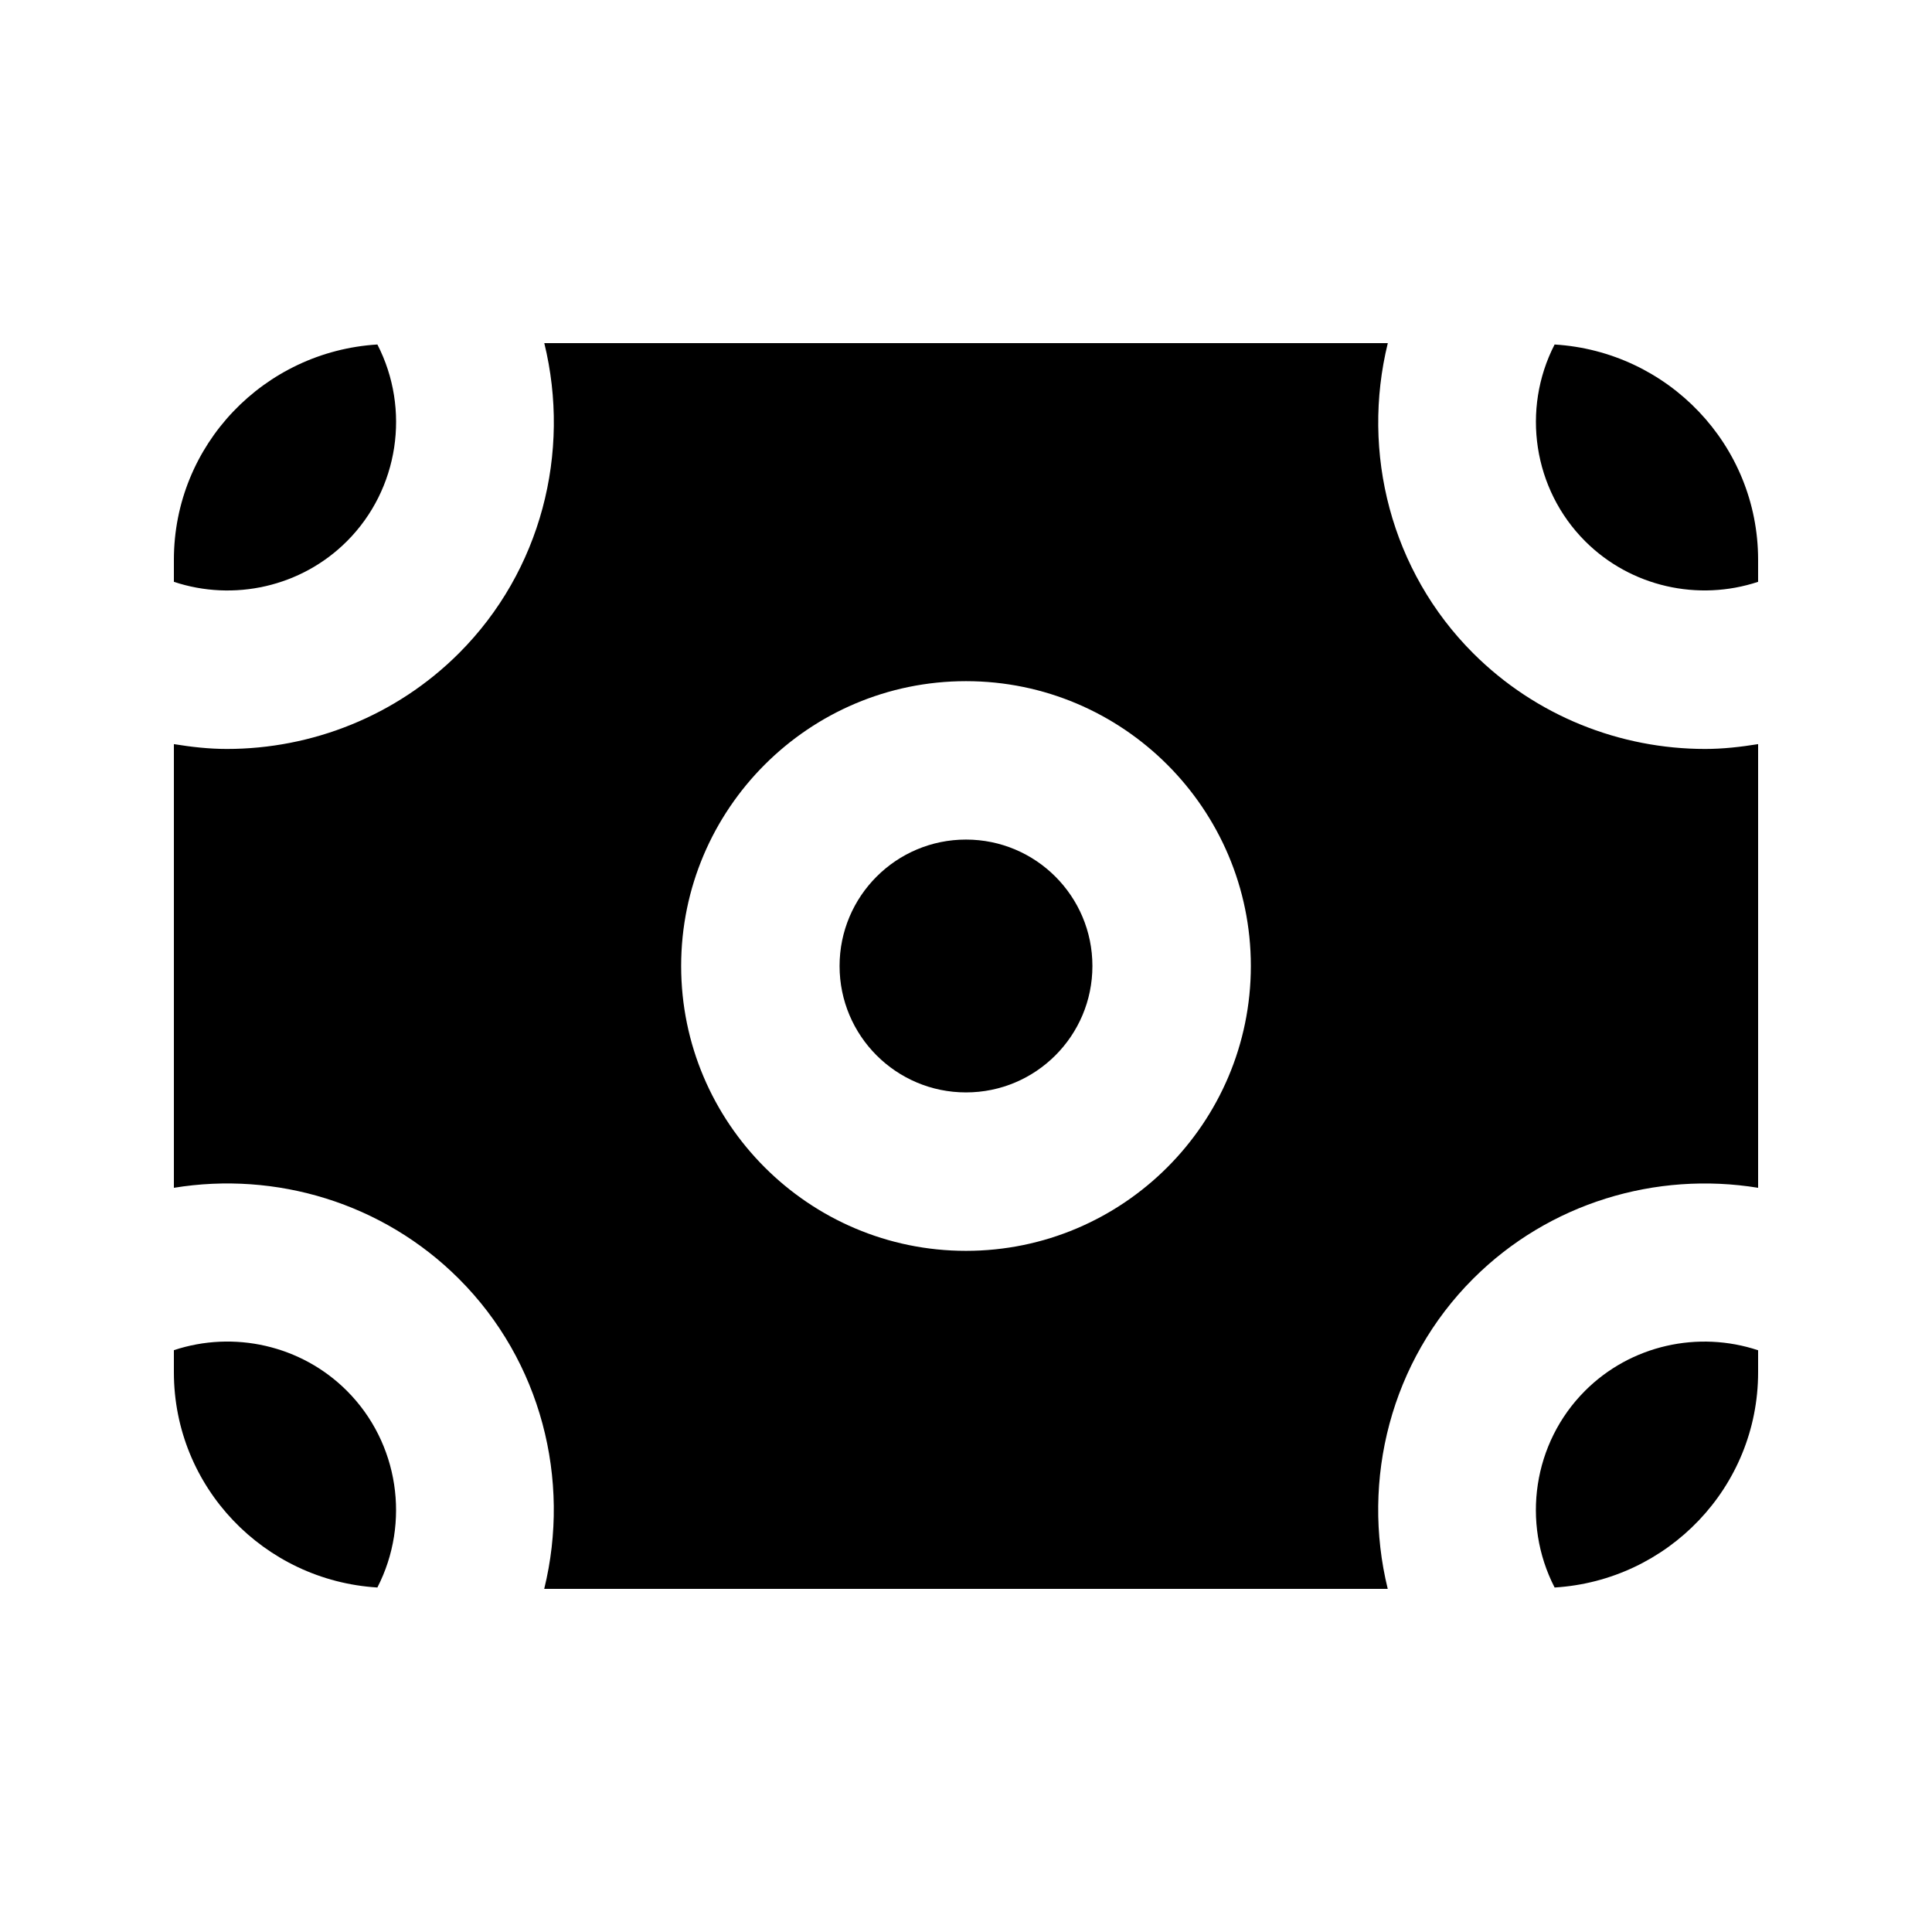
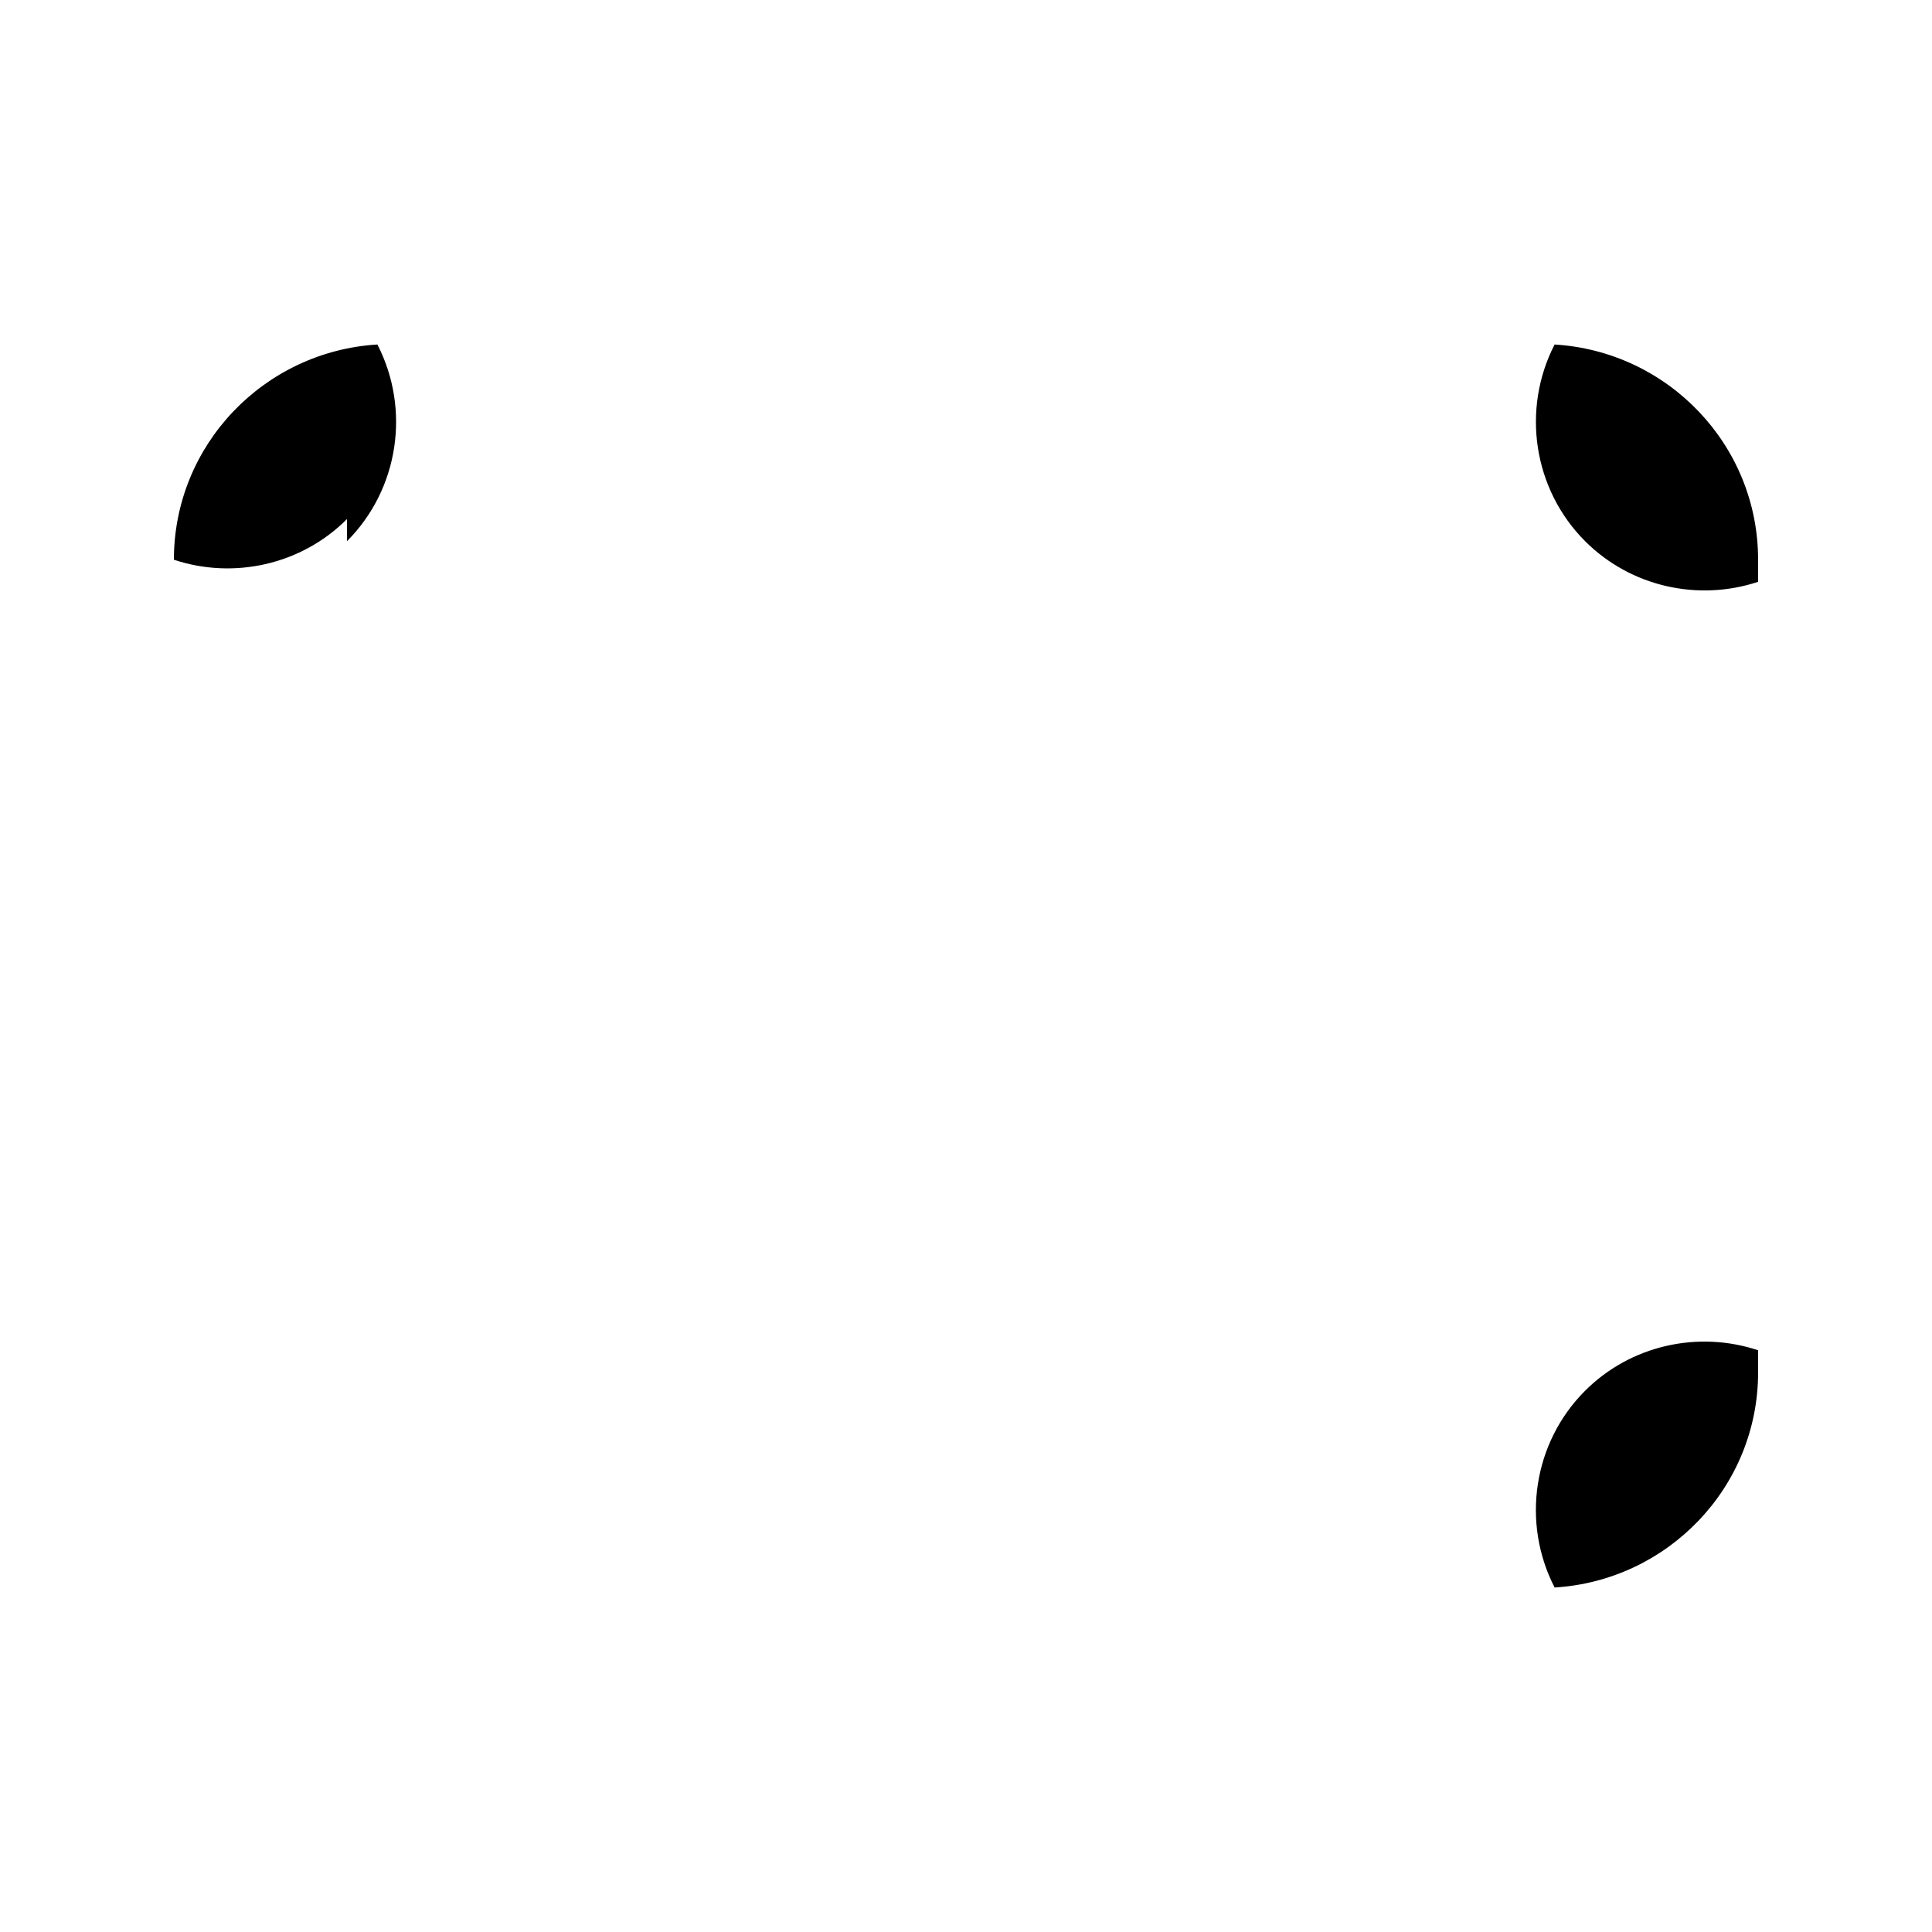
<svg xmlns="http://www.w3.org/2000/svg" fill="#000000" width="800px" height="800px" version="1.1" viewBox="144 144 512 512">
  <g>
    <path d="m564.07 287.42c12.133 12.133 30.016 16.016 45.844 10.77v-5.856c0-30.461-23.93-55.211-53.93-57.035-8.836 17.191-5.664 38.371 8.086 52.121z" />
-     <path d="m433.5 400c0 18.5-15 33.5-33.5 33.5-18.504 0-33.504-15-33.504-33.5 0-18.504 15-33.504 33.504-33.504 18.5 0 33.5 15 33.5 33.504" />
-     <path d="m609.92 458.78v-117.58c-4.66 0.754-9.34 1.281-14.043 1.281-22.504 0-44.816-8.711-61.484-25.379-21.789-21.77-29.727-53.195-22.609-82.164h-223.54c7.094 28.949-0.82 60.375-22.609 82.164-16.668 16.668-39.004 25.379-61.508 25.379-4.703 0-9.383-0.523-14.043-1.281v117.58c27.016-4.43 55.379 3.969 75.531 24.121 21.789 21.77 29.727 53.195 22.609 82.164h223.54c-7.094-28.949 0.82-60.375 22.609-82.164 20.148-20.156 48.531-28.531 75.547-24.121zm-209.92 16.707c-41.605 0-75.488-33.859-75.488-75.488 0-41.625 33.879-75.484 75.488-75.484 41.605 0 75.488 33.859 75.488 75.488-0.004 41.625-33.883 75.484-75.488 75.484z" />
-     <path d="m235.95 287.42c13.75-13.75 16.898-34.953 8.062-52.125-30 1.828-53.93 26.578-53.93 57.039v5.856c15.848 5.269 33.754 1.363 45.867-10.77z" />
+     <path d="m235.95 287.42c13.75-13.75 16.898-34.953 8.062-52.125-30 1.828-53.93 26.578-53.93 57.039c15.848 5.269 33.754 1.363 45.867-10.77z" />
    <path d="m564.05 512.58c-13.77 13.77-16.898 34.953-8.062 52.125 30-1.828 53.93-26.578 53.93-57.035v-5.836c-15.848-5.269-33.734-1.387-45.867 10.746z" />
-     <path d="m235.93 512.58c-12.133-12.133-30.02-16.016-45.848-10.77v5.856c0 30.461 23.93 55.211 53.93 57.035 8.836-17.191 5.668-38.371-8.082-52.121z" />
  </g>
</svg>